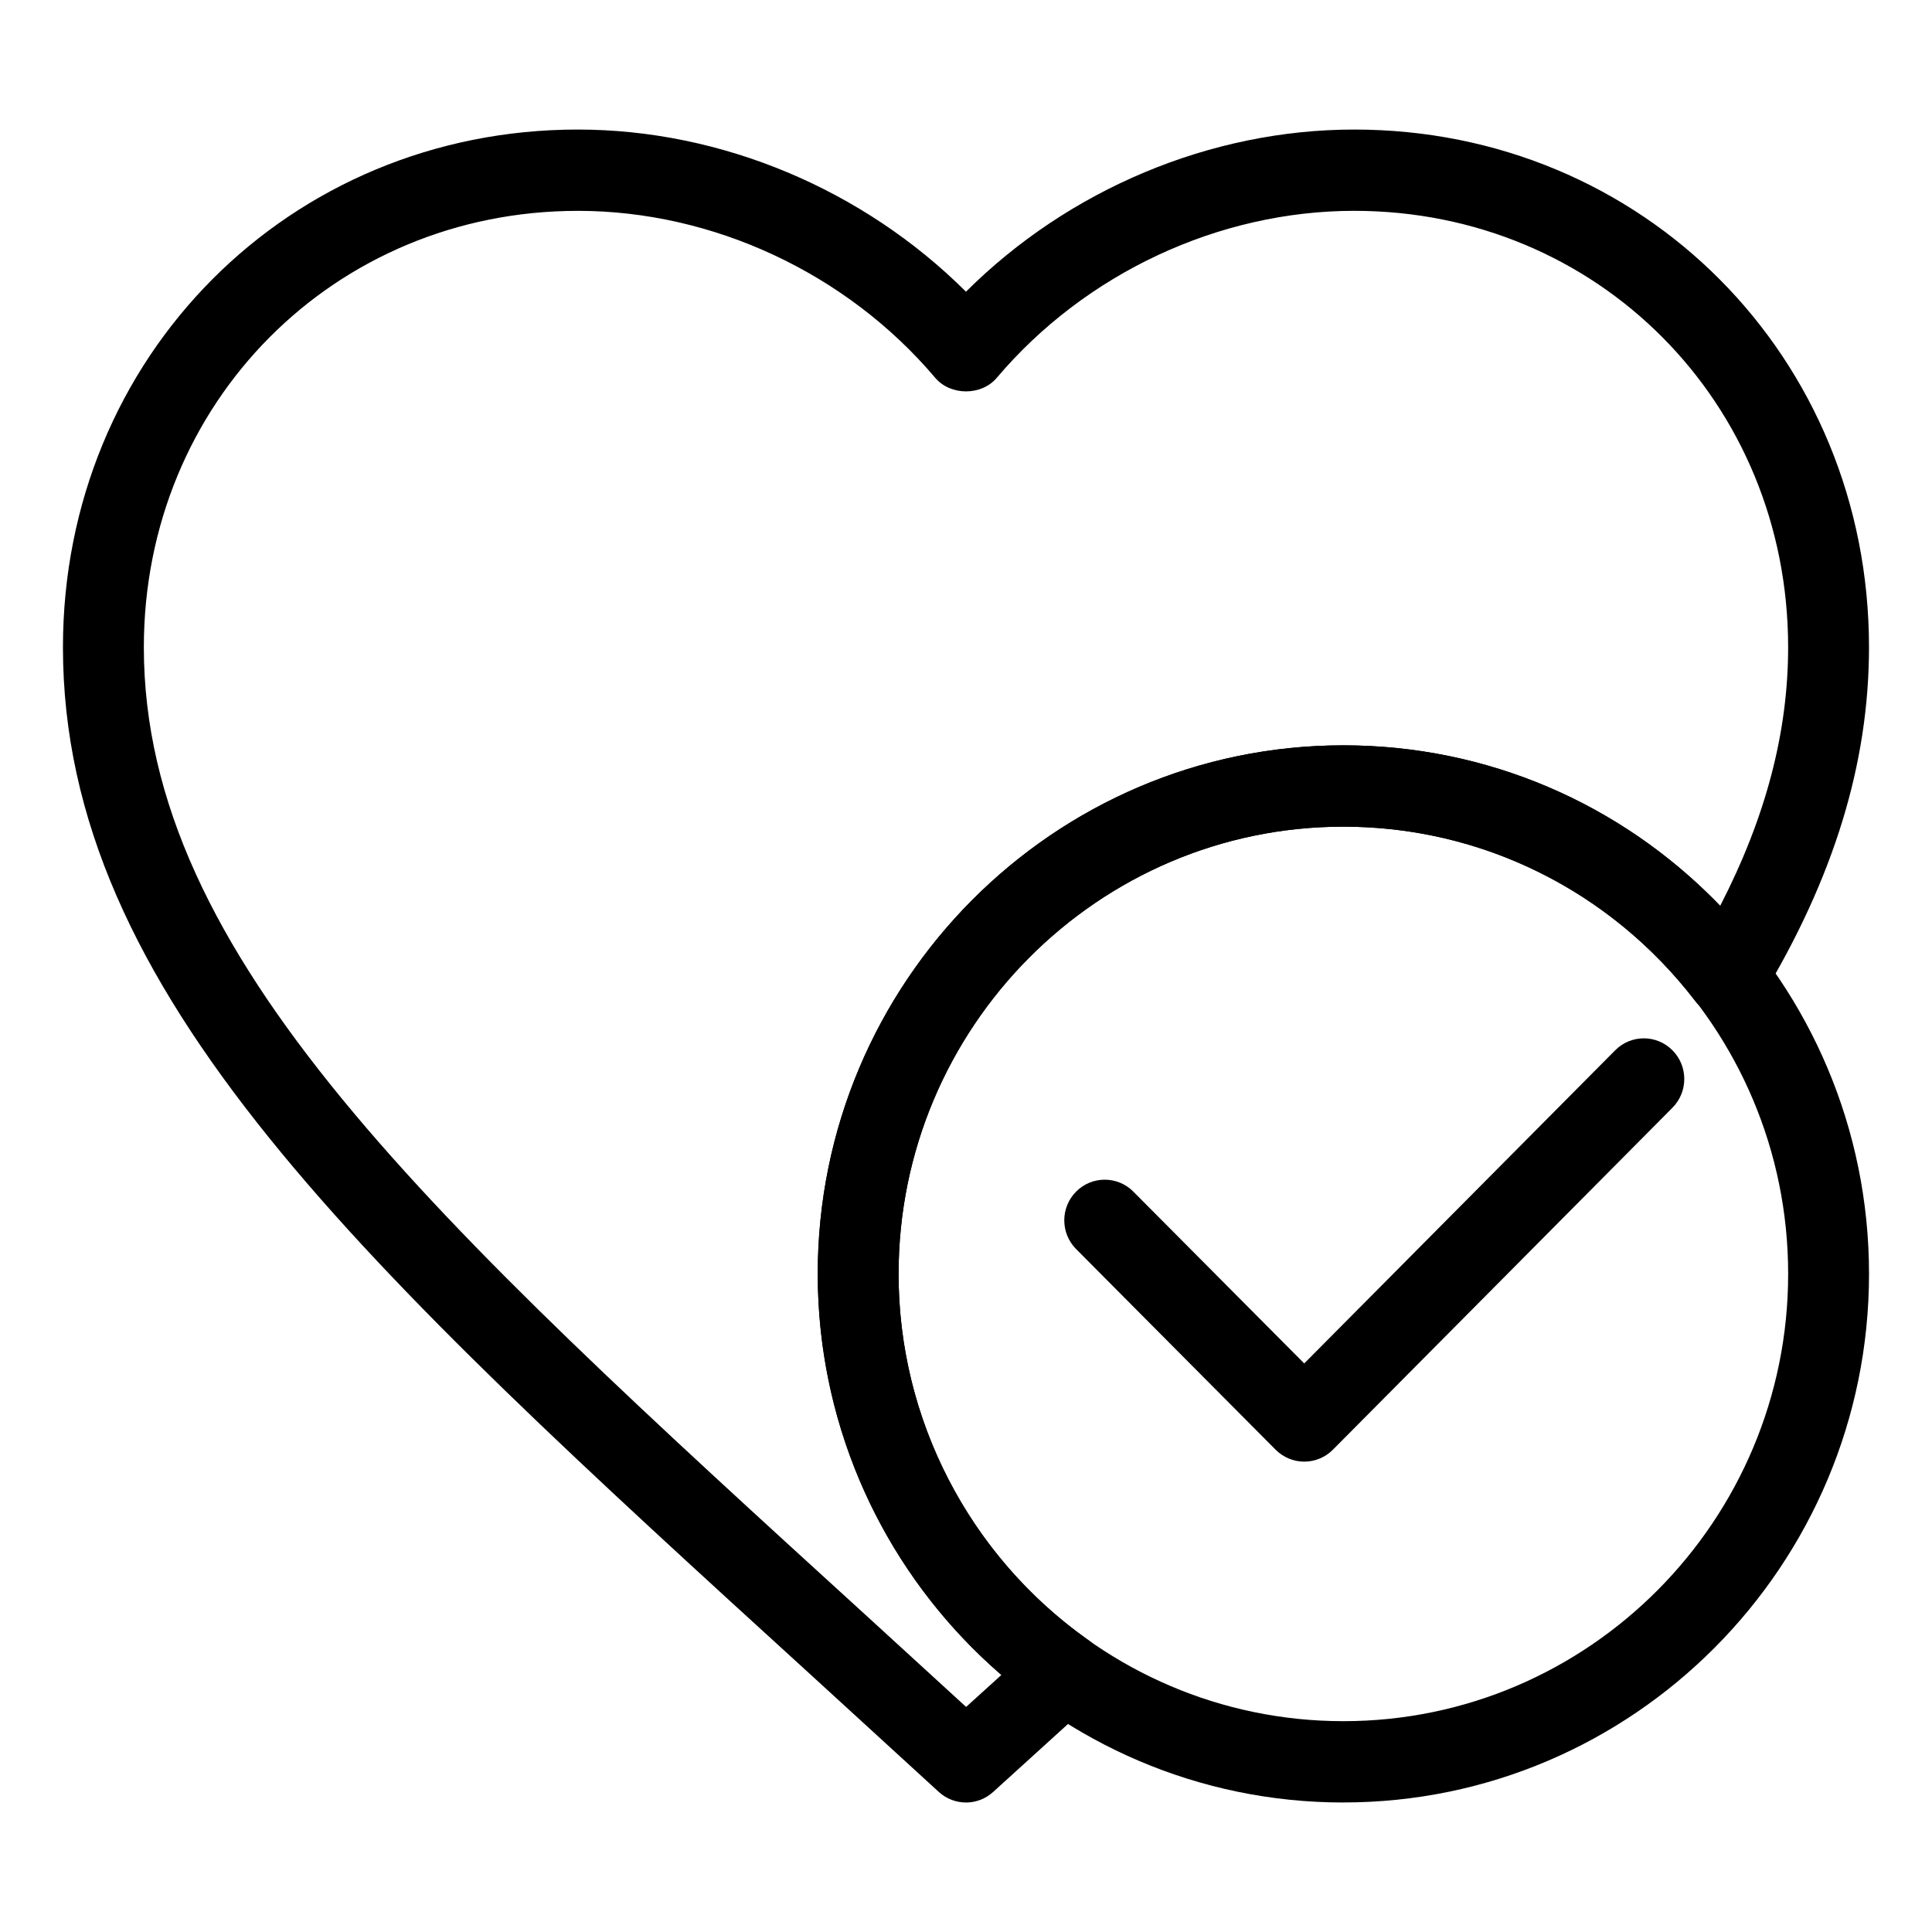
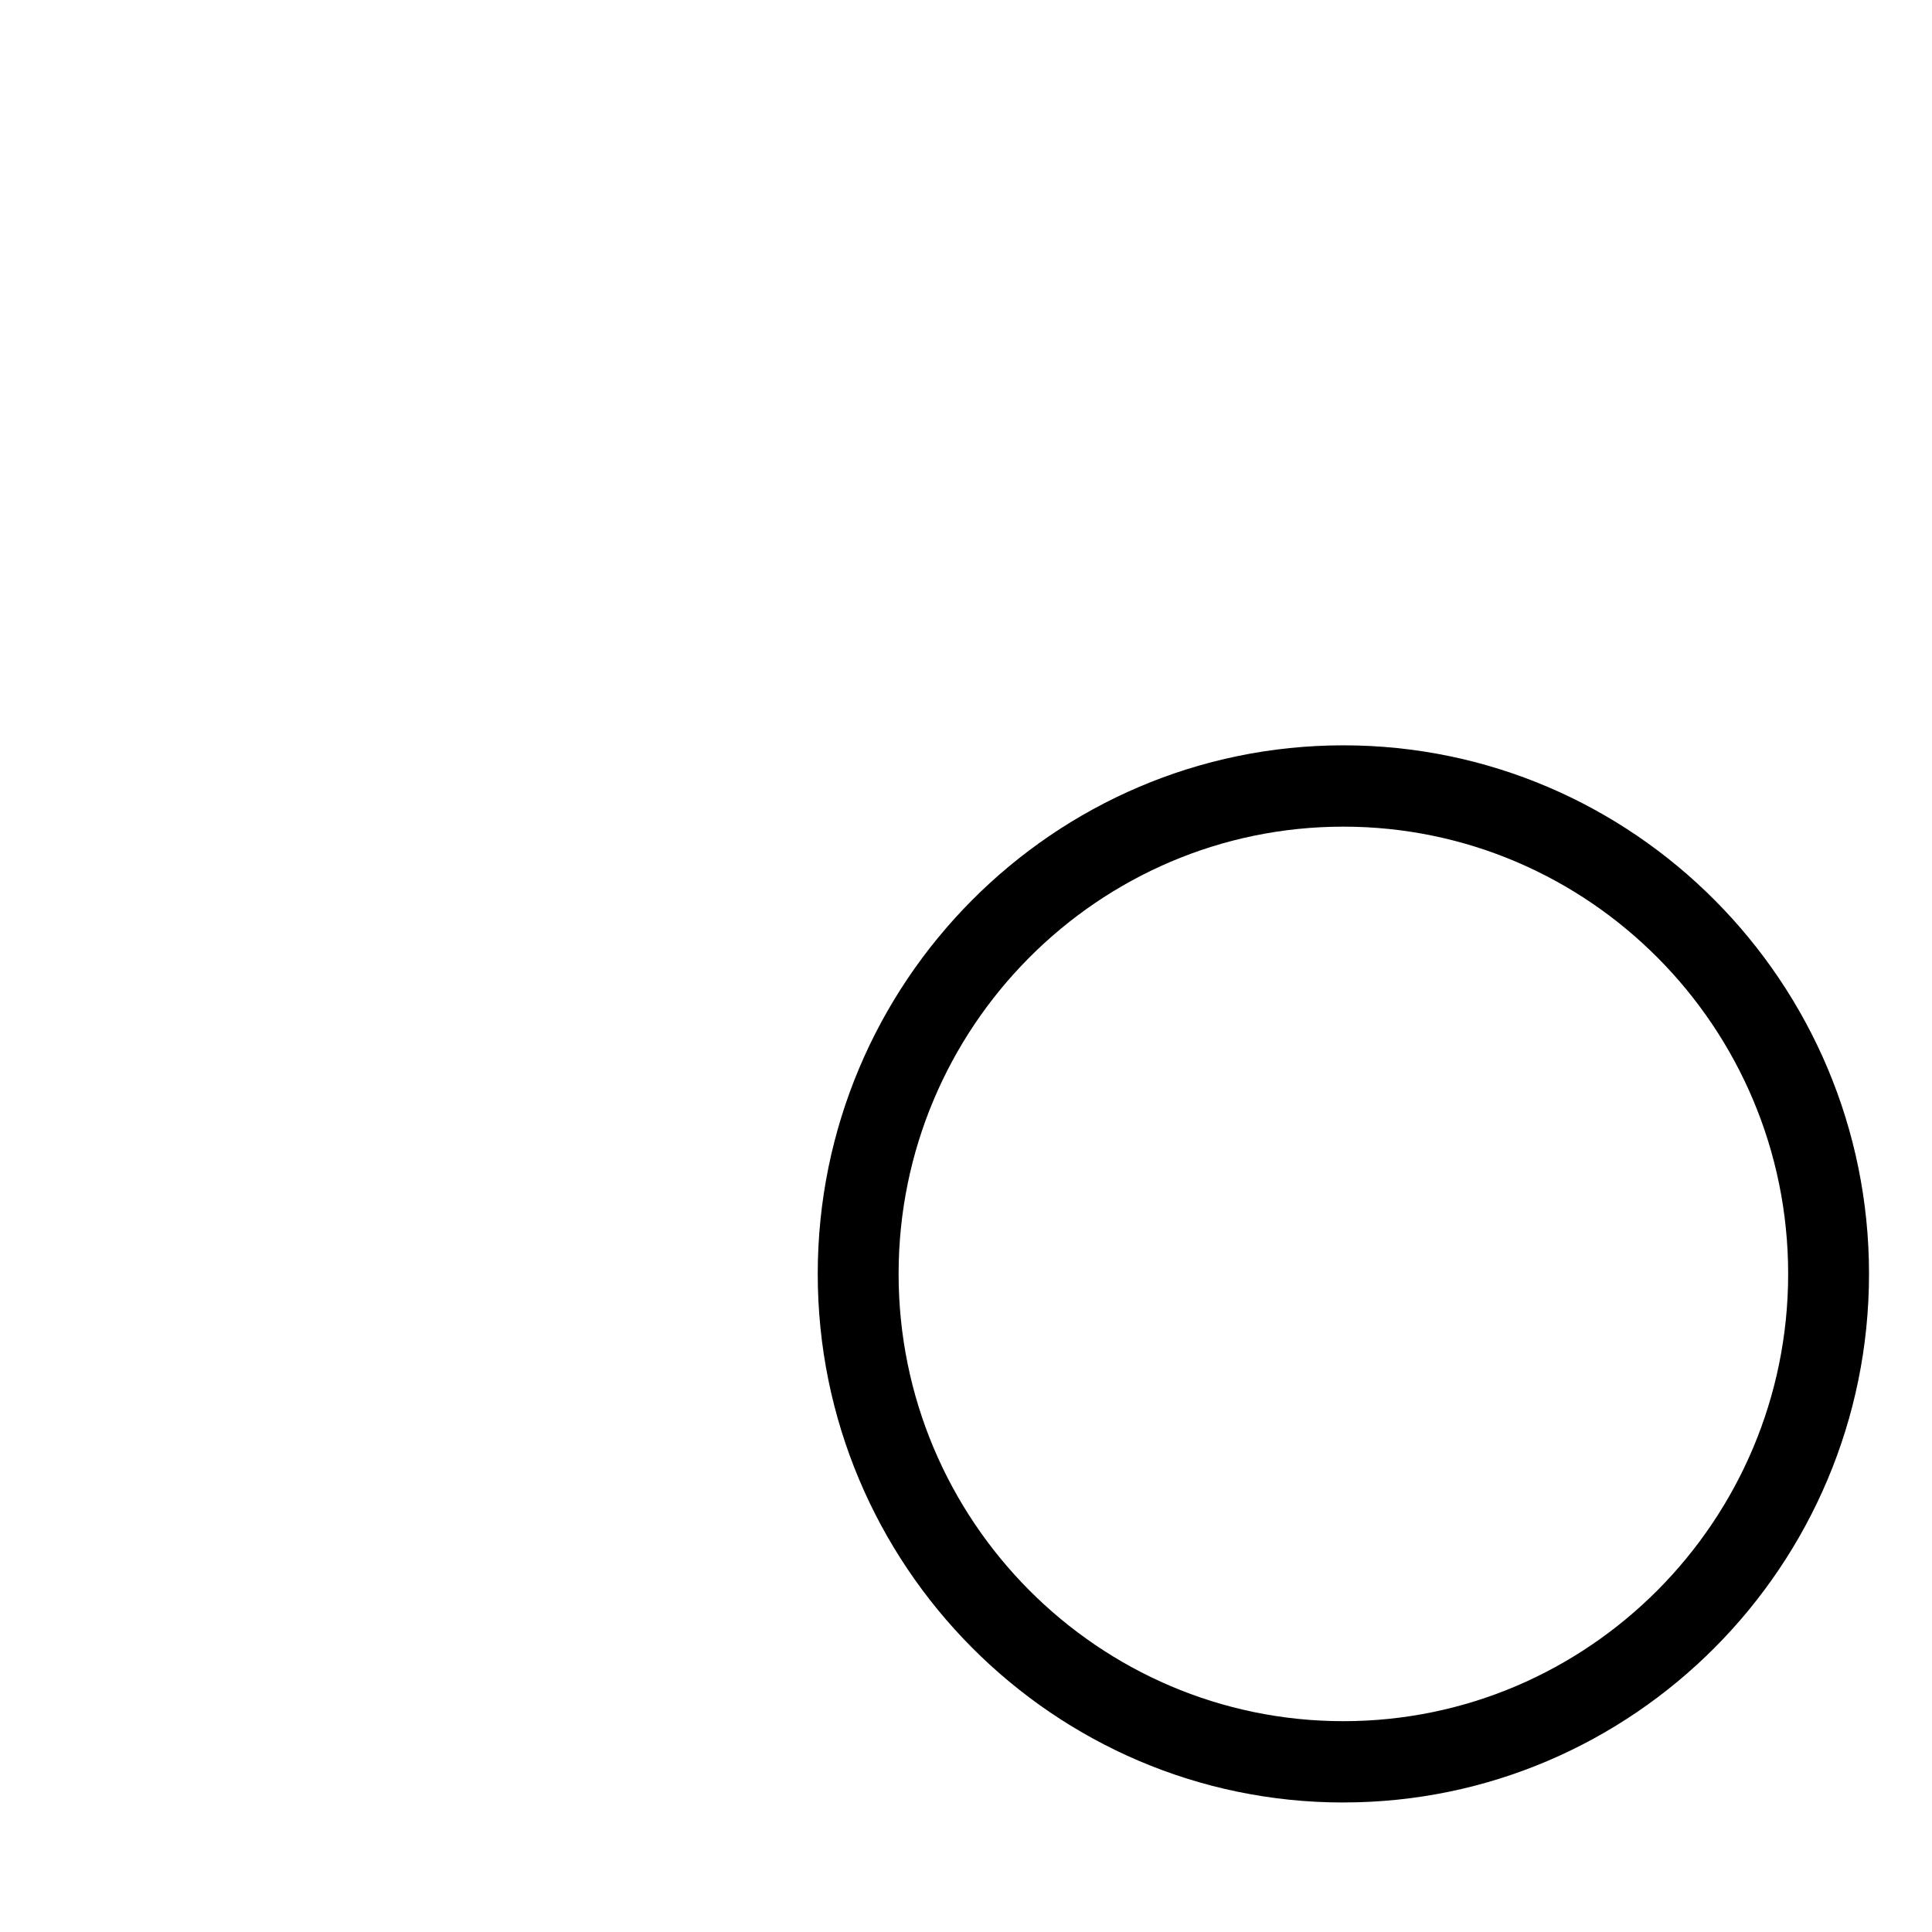
<svg xmlns="http://www.w3.org/2000/svg" fill="#000000" width="800px" height="800px" version="1.1" viewBox="144 144 512 512">
  <g>
-     <path d="m489.64 531.35c-2.836 0-5.562-1.137-7.578-3.152l-52.875-53.176c-4.188-4.211-4.188-11.027 0-15.242 4.18-4.203 10.969-4.203 15.148 0l45.297 45.543 82.418-82.996c4.188-4.211 10.969-4.211 15.156 0 4.191 4.195 4.191 11.02 0.012 15.23l-89.996 90.637c-2.004 2.016-4.731 3.152-7.57 3.152l-0.012 0.004z" />
    <path d="m500.01 621.68c-76.805 0-139.3-62.844-139.3-140.08s62.492-140.08 139.3-140.08c76.809-0.004 139.3 62.844 139.3 140.07 0 77.234-62.492 140.08-139.3 140.08zm0-258.61c-64.988 0-117.87 53.172-117.87 118.53 0 65.355 52.879 118.53 117.87 118.53 64.992 0 117.87-53.176 117.87-118.53 0.004-65.352-52.883-118.53-117.87-118.53z" />
-     <path d="m400 621.68c-2.59 0-5.168-0.941-7.215-2.805l-33.152-30.344c-119.93-109.37-198.95-181.41-198.95-273 0-76.941 59.934-137.2 136.44-137.2 38.074 0 75.695 15.879 102.87 42.973 27.176-27.094 64.793-42.973 102.87-42.973 76.504 0 136.44 60.258 136.44 137.2 0 30.727-9.297 61.07-28.426 92.75-1.84 3.043-5.031 4.984-8.566 5.18-3.543 0.312-6.918-1.371-9.074-4.172-22.574-29.363-56.566-46.211-93.238-46.211-64.988 0-117.87 53.172-117.87 118.53 0 38.398 18.715 74.613 50.074 96.867 2.656 1.879 4.316 4.883 4.516 8.148 0.195 3.269-1.094 6.457-3.512 8.645l-26.035 23.641c-2.035 1.848-4.609 2.777-7.176 2.777zm-102.87-421.8c-64.488 0-115.01 50.801-115.01 115.65 0 82.035 76.211 151.54 191.57 256.72l26.34 24.102 9.359-8.484c-30.695-26.504-48.684-65.328-48.684-106.27 0-77.234 62.492-140.08 139.3-140.08 38.074 0 73.676 15.336 99.852 42.551 12.102-23.473 18.016-46.02 18.016-68.547 0-64.852-50.516-115.65-115-115.65-35.852 0-71.258 16.539-94.711 44.25-4.074 4.801-12.254 4.801-16.324 0-23.449-27.707-58.855-44.246-94.703-44.246z" />
  </g>
</svg>